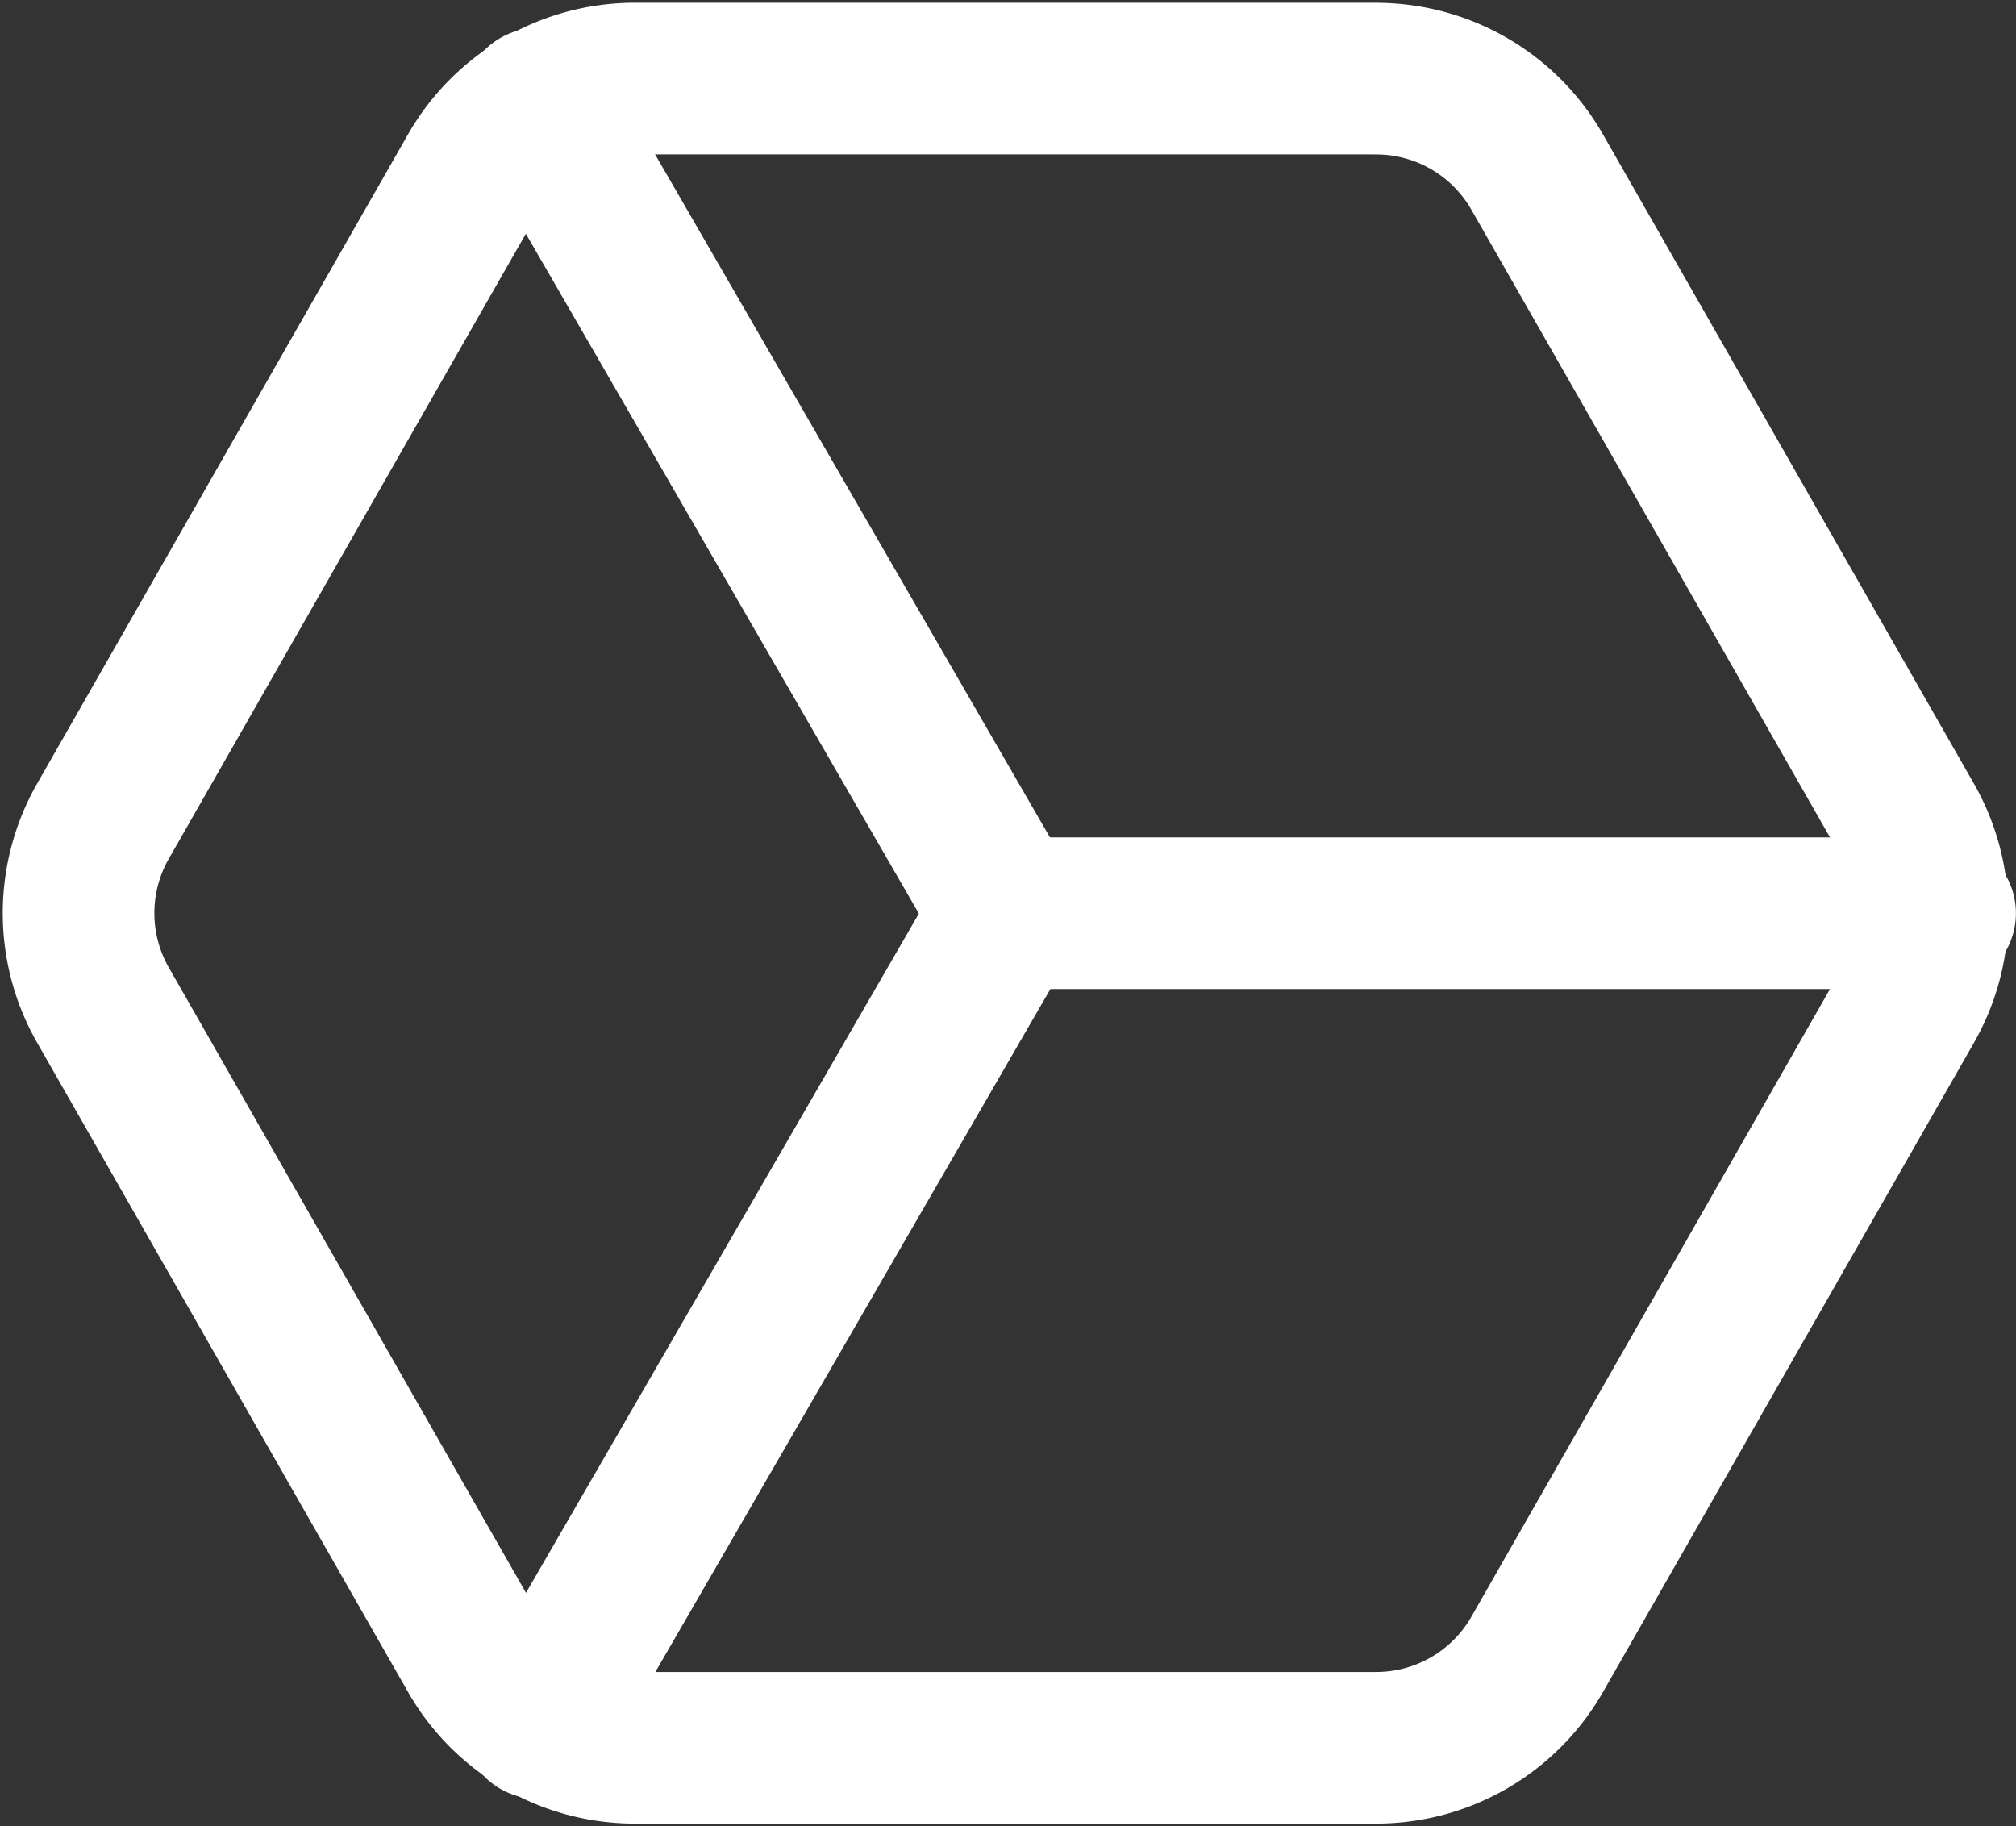
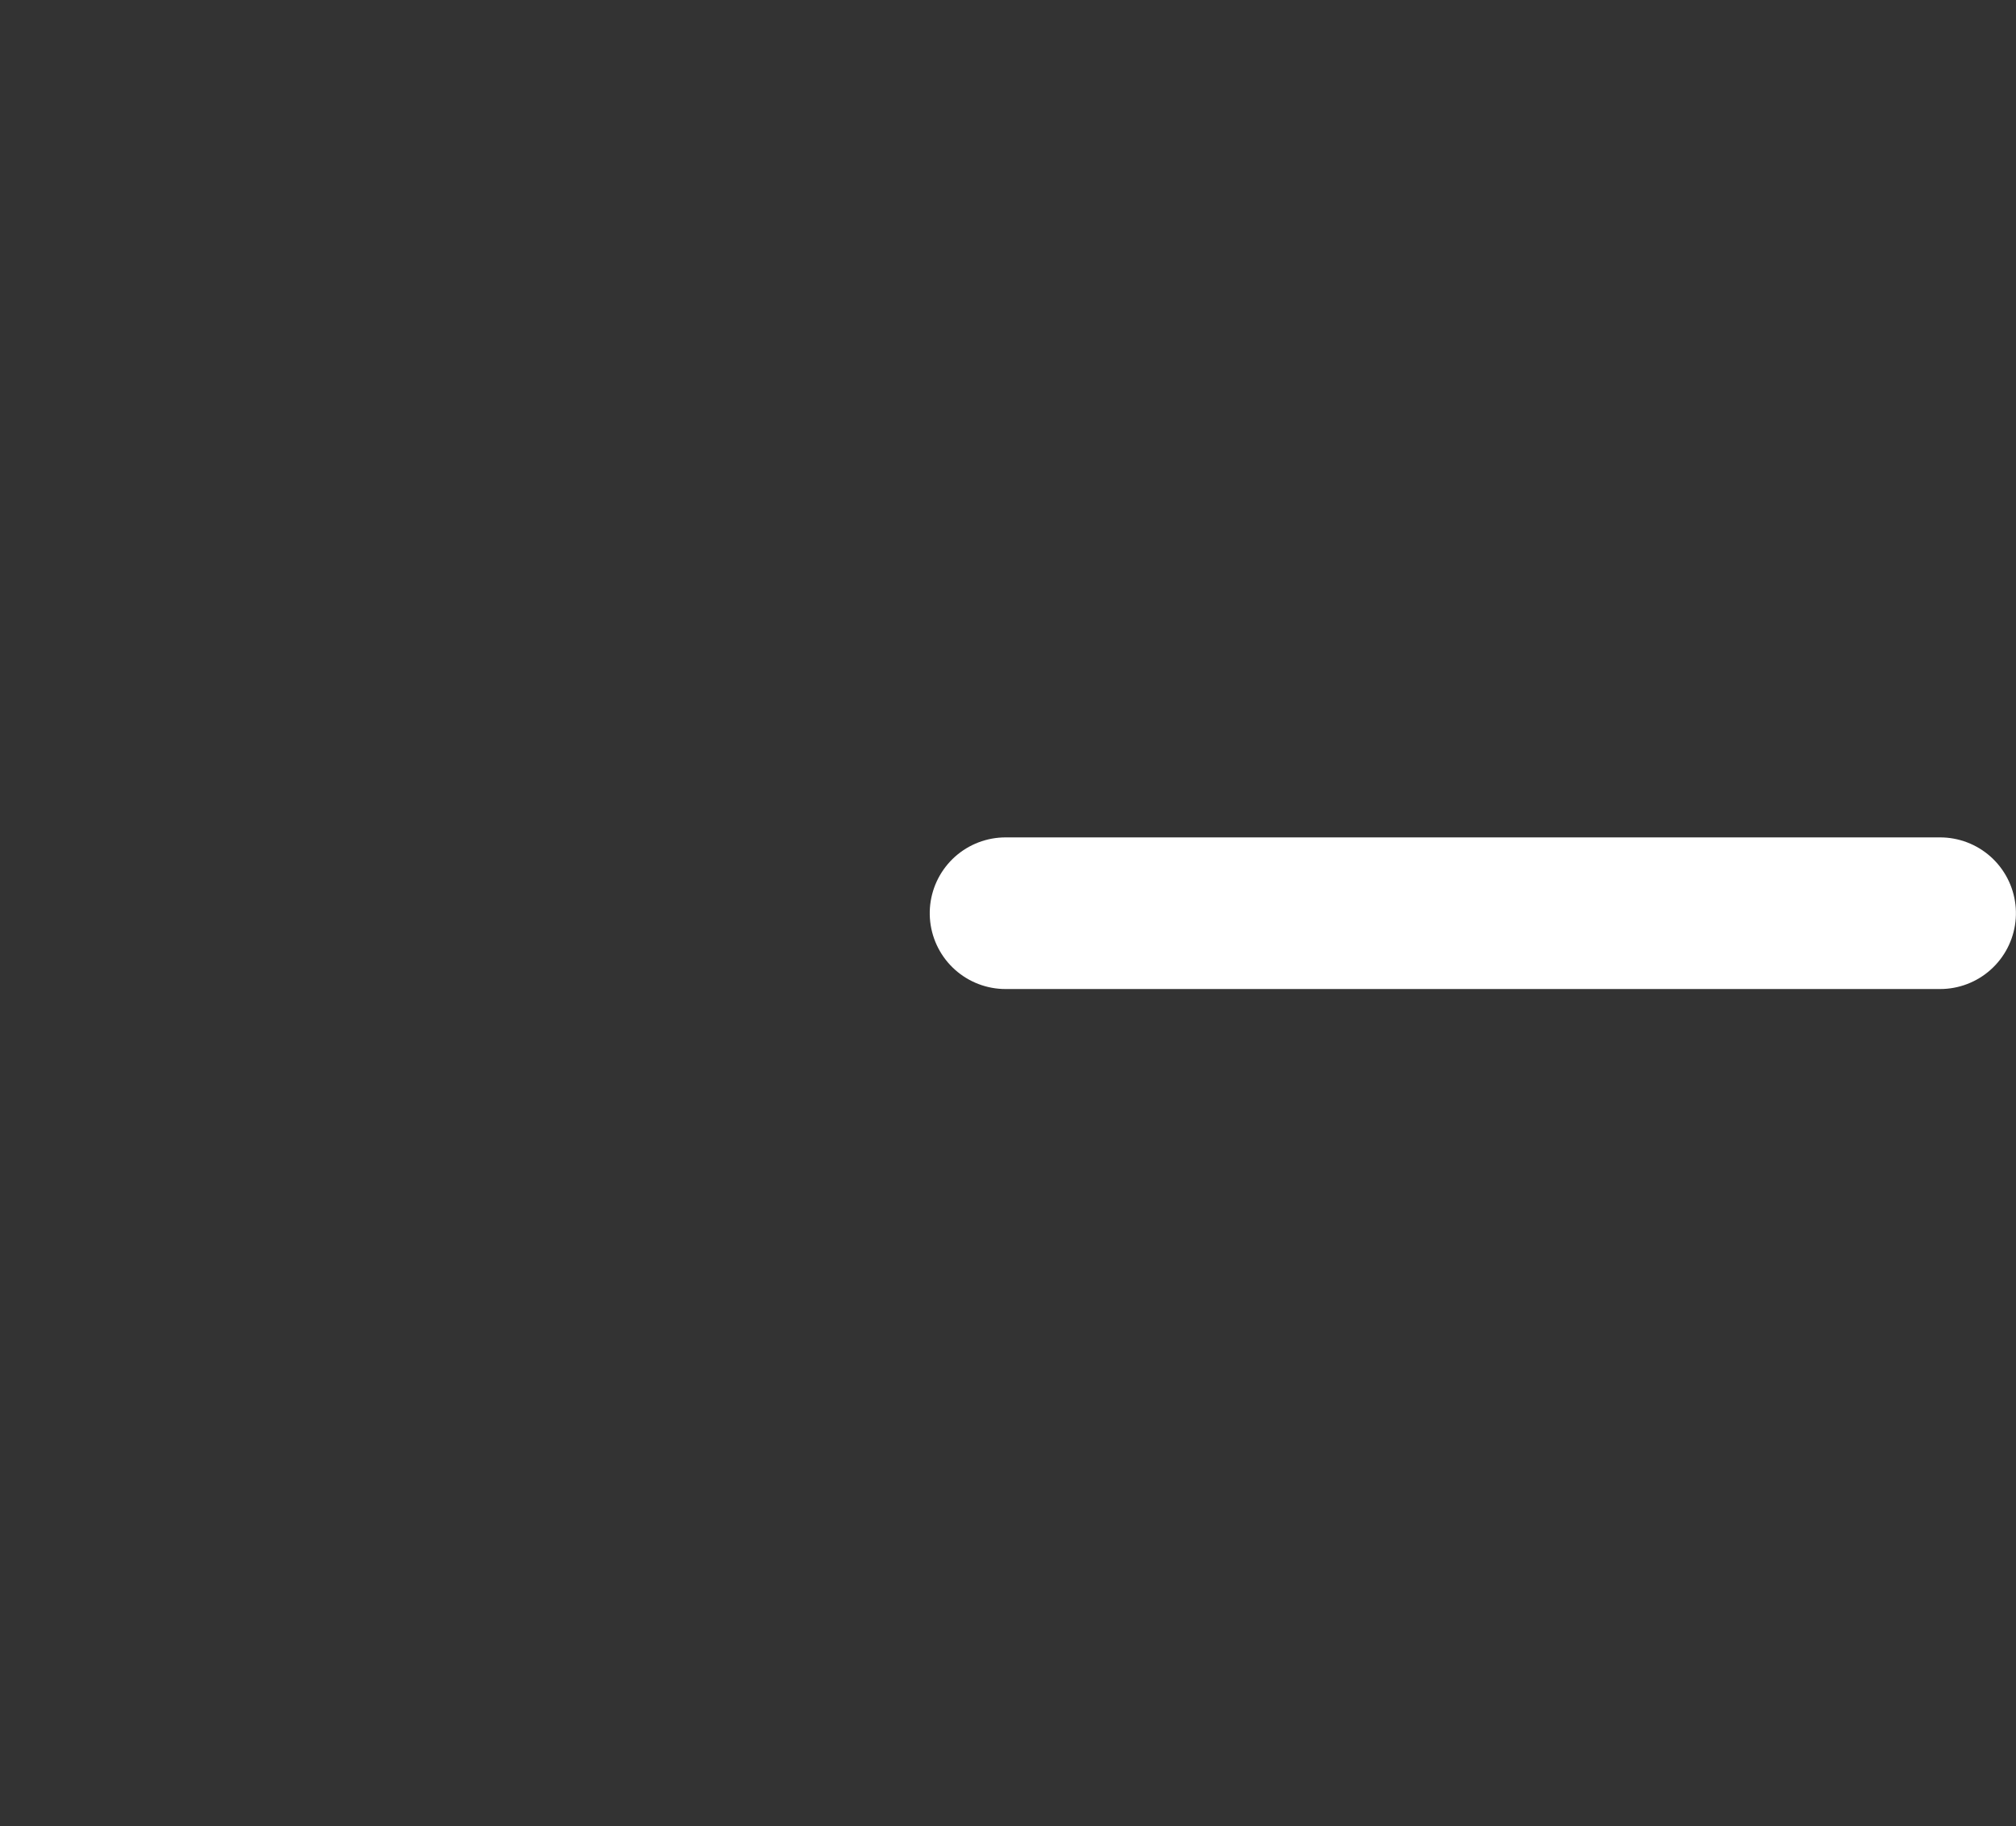
<svg xmlns="http://www.w3.org/2000/svg" width="26.595" height="24.089" viewBox="0 0 26.595 24.089">
  <rect x="0" y="0" width="26.595" height="24.089" fill="#333333" stroke="none" />
  <g id="icon-form" transform="translate(-1.967 27.553) rotate(-90)">
-     <path id="Path_3492" data-name="Path 3492" d="M26.517,20.125V10.339a2.446,2.446,0,0,0-1.223-2.116L16.732,3.331a2.446,2.446,0,0,0-2.446,0L5.723,8.223A2.446,2.446,0,0,0,4.5,10.339v9.785a2.446,2.446,0,0,0,1.223,2.116l8.562,4.893a2.446,2.446,0,0,0,2.446,0l8.562-4.893a2.446,2.446,0,0,0,1.223-2.116Z" transform="translate(0 0)" fill="none" stroke="#fff" stroke-linecap="round" stroke-linejoin="round" stroke-width="2" />
-     <path id="Path_3493" data-name="Path 3493" d="M4.9,10.44l10.678,6.177L26.261,10.44" transform="translate(-0.075 -1.373)" fill="none" stroke="#fff" stroke-linecap="round" stroke-linejoin="round" stroke-width="2" />
    <path id="Path_3494" data-name="Path 3494" d="M18,30.329V18" transform="translate(-2.492 -2.768)" fill="none" stroke="#fff" stroke-linecap="round" stroke-linejoin="round" stroke-width="2" />
  </g>
</svg>